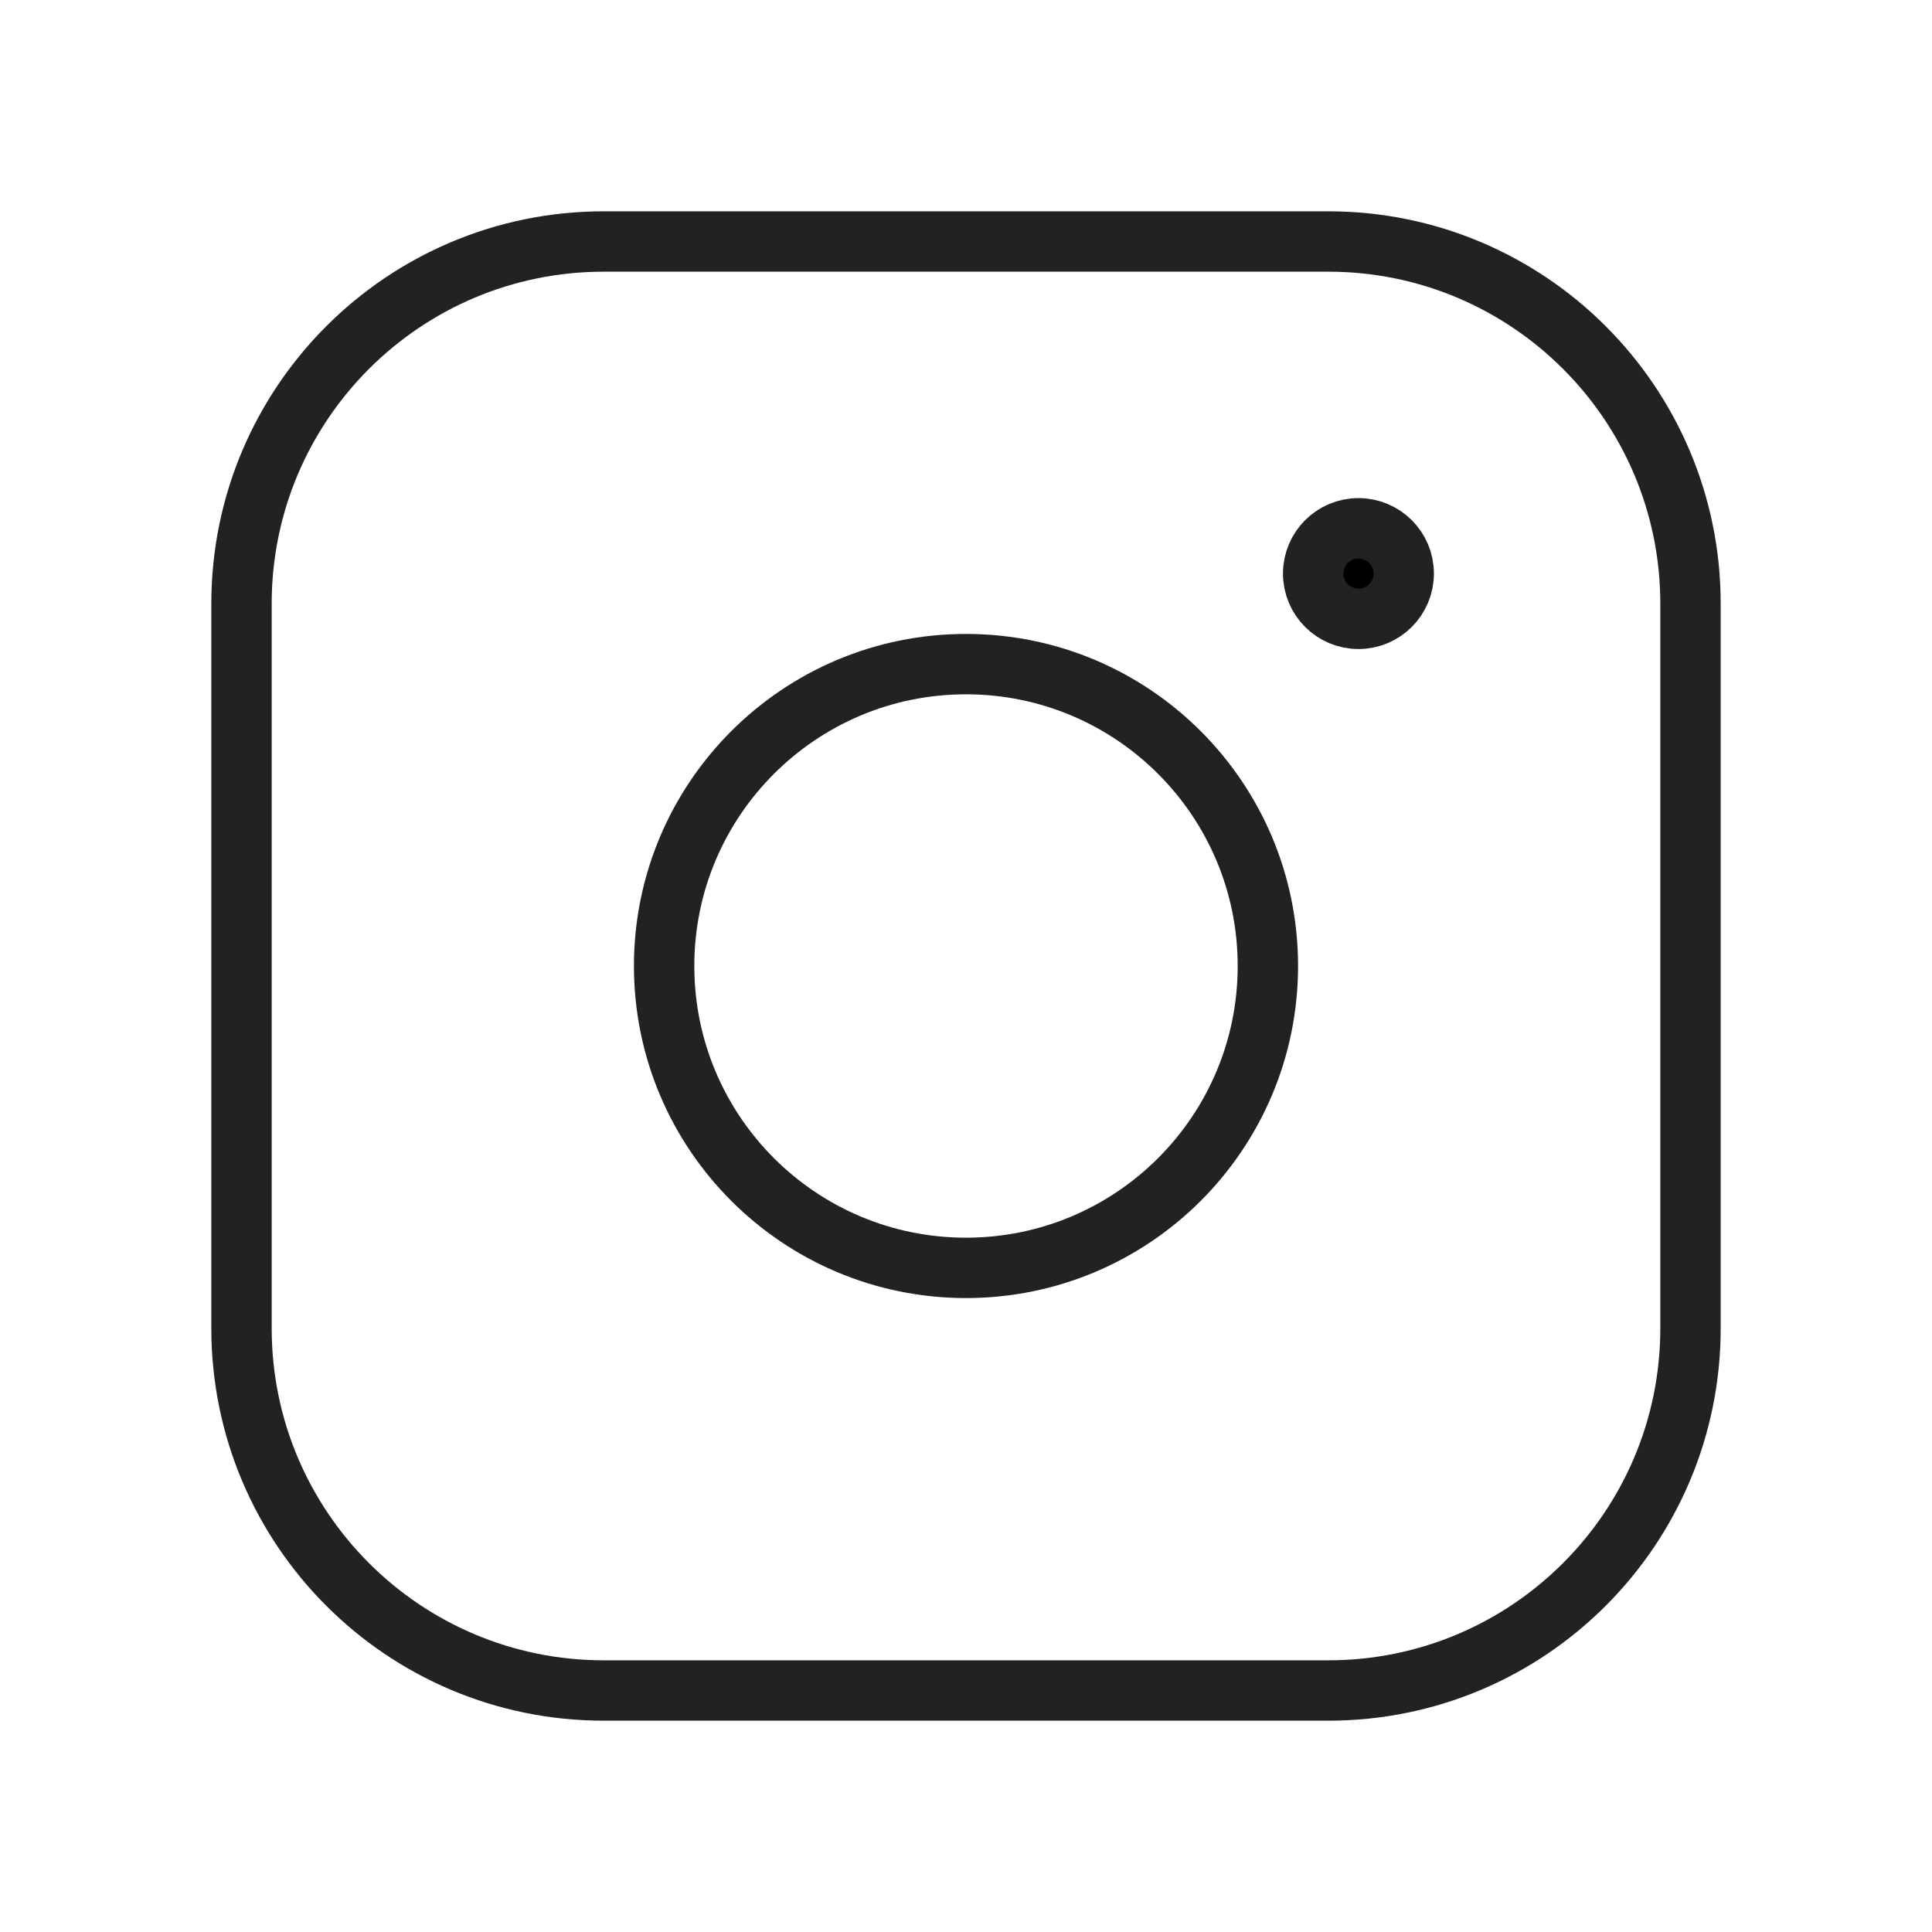
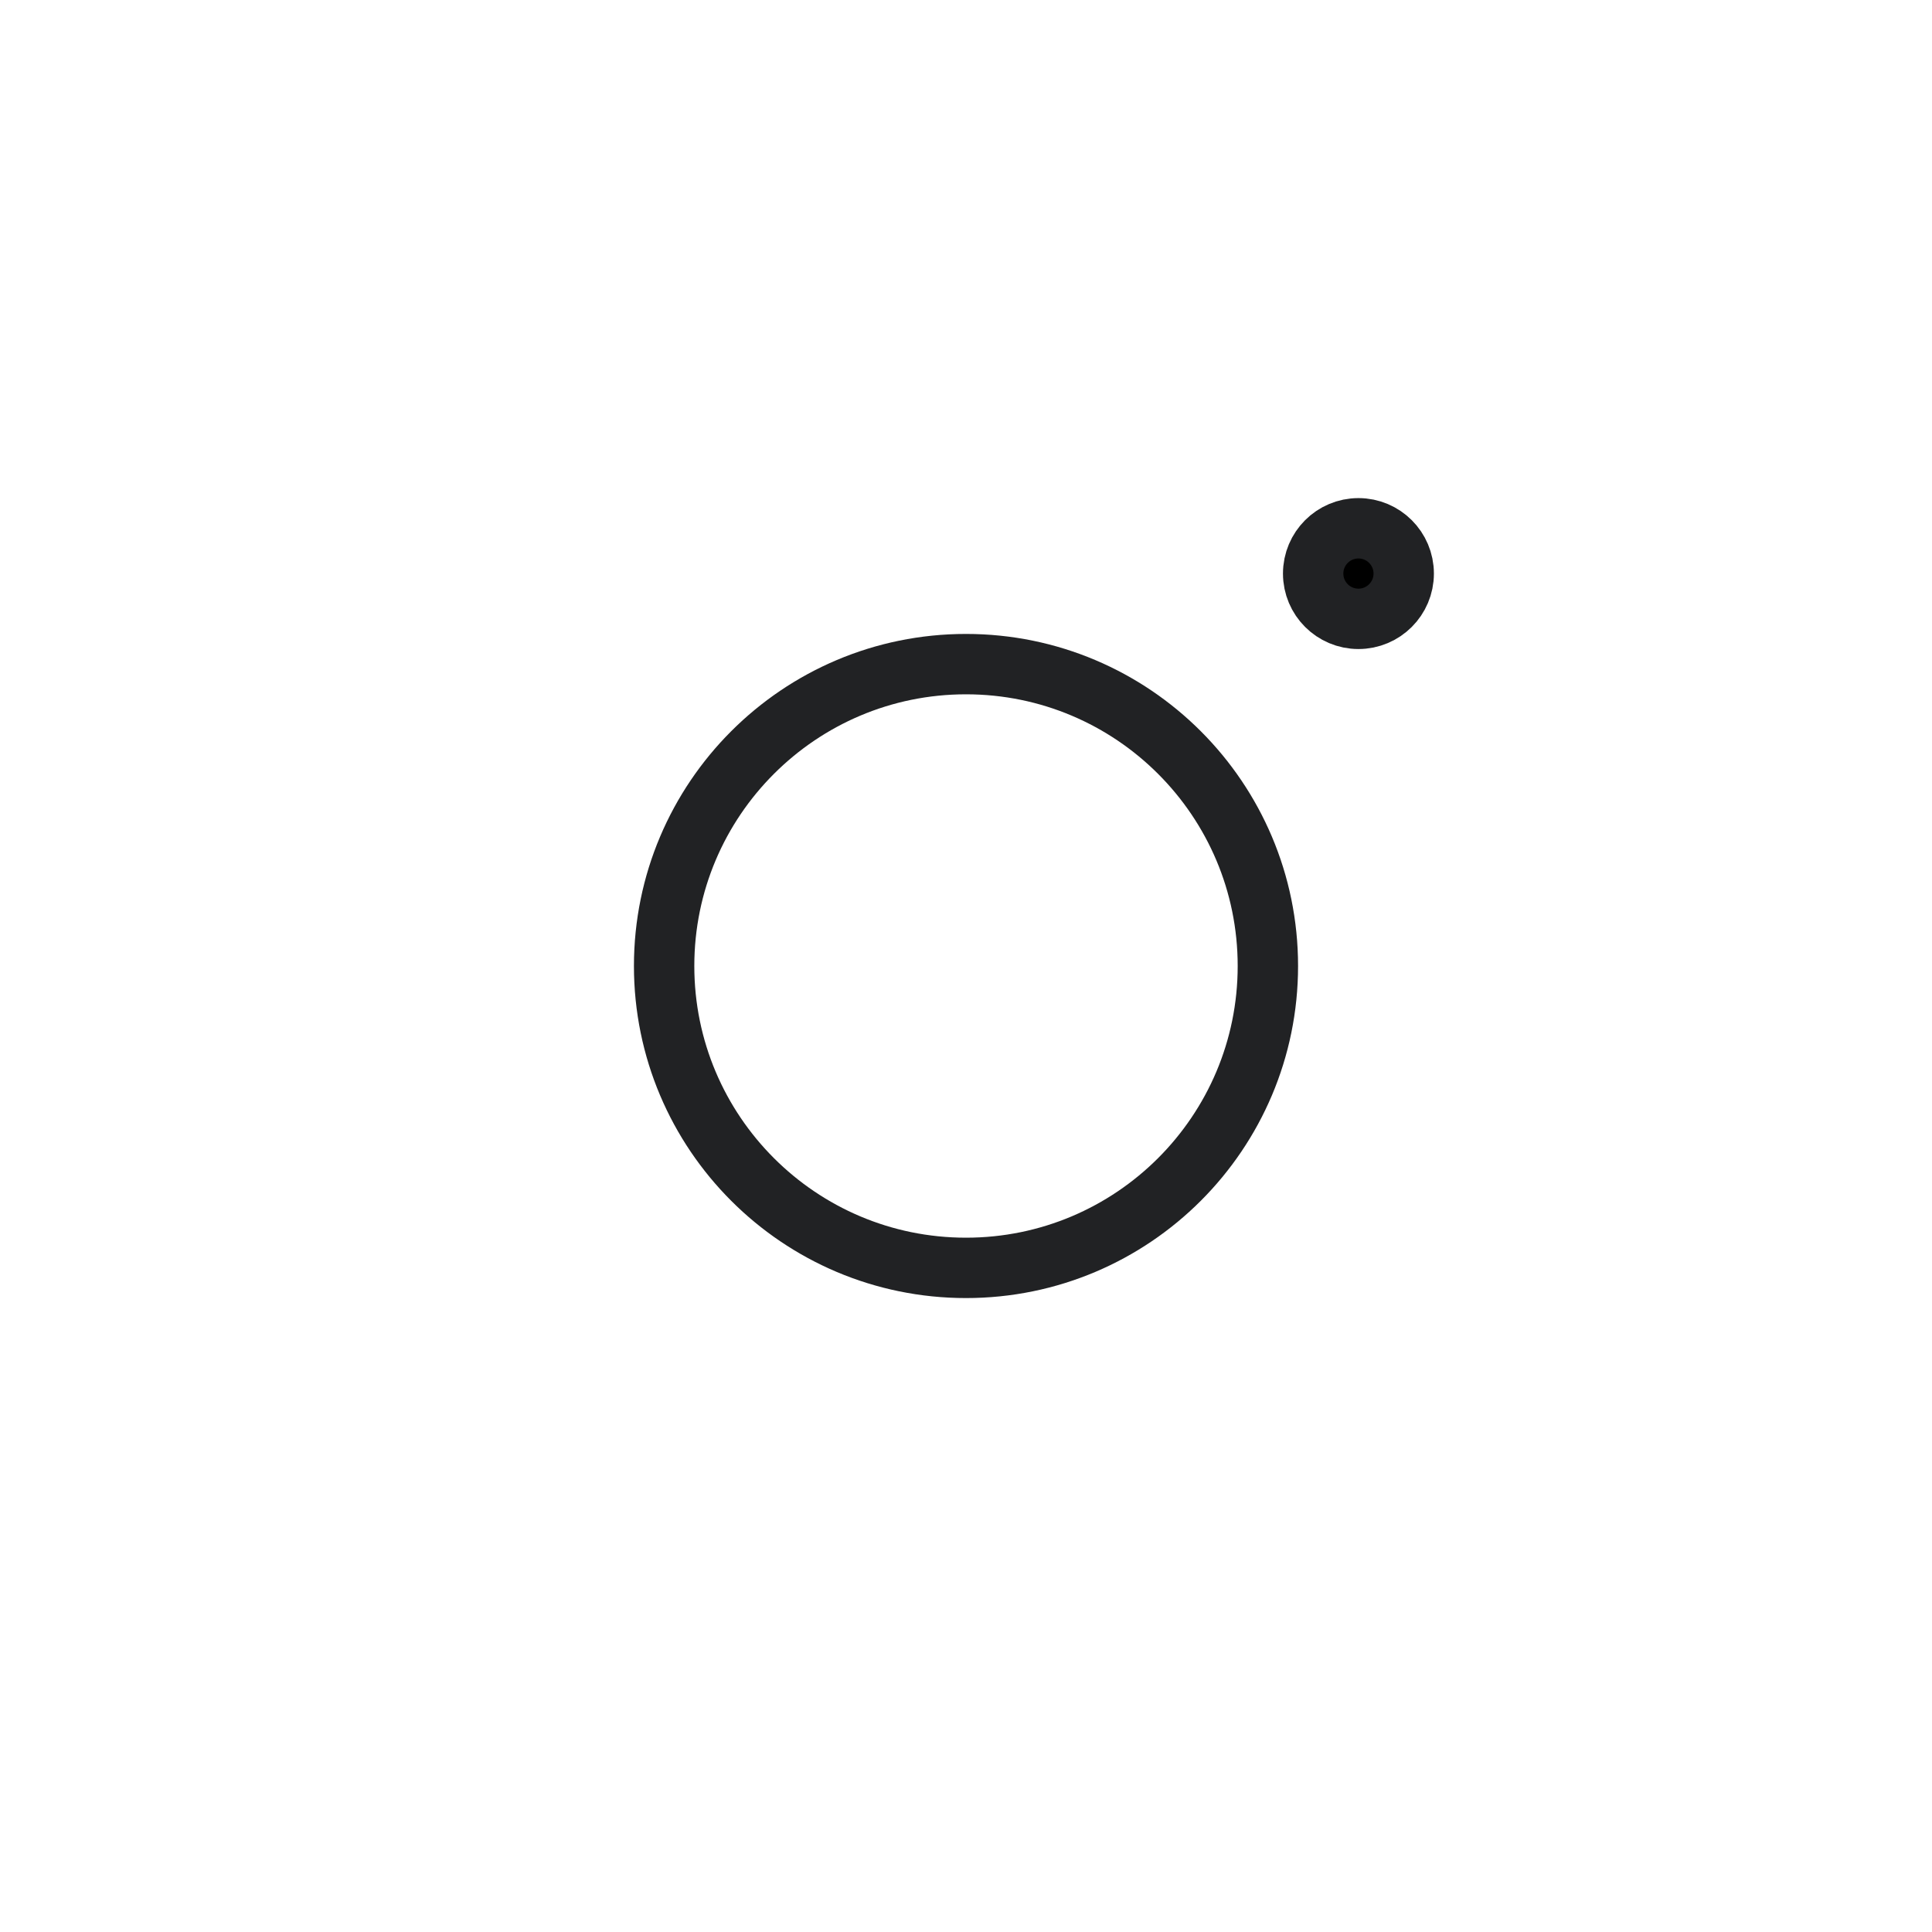
<svg xmlns="http://www.w3.org/2000/svg" width="32" height="32" viewBox="0 0 32 32" fill="none">
  <g id="InstagramLogo">
    <path id="Vector" d="M16 21C18.761 21 21 18.761 21 16C21 13.239 18.761 11 16 11C13.239 11 11 13.239 11 16C11 18.761 13.239 21 16 21Z" stroke="#212224" stroke-linecap="round" stroke-linejoin="round" />
-     <path id="Vector_2" d="M22 4H10C6.686 4 4 6.686 4 10V22C4 25.314 6.686 28 10 28H22C25.314 28 28 25.314 28 22V10C28 6.686 25.314 4 22 4Z" stroke="#212224" stroke-linecap="round" stroke-linejoin="round" />
    <path id="Vector_3" d="M23.25 9.5C23.25 9.914 22.914 10.25 22.5 10.25C22.086 10.25 21.75 9.914 21.75 9.5C21.75 9.086 22.086 8.75 22.5 8.75C22.914 8.75 23.25 9.086 23.25 9.5Z" fill="black" stroke="#212224" />
  </g>
</svg>